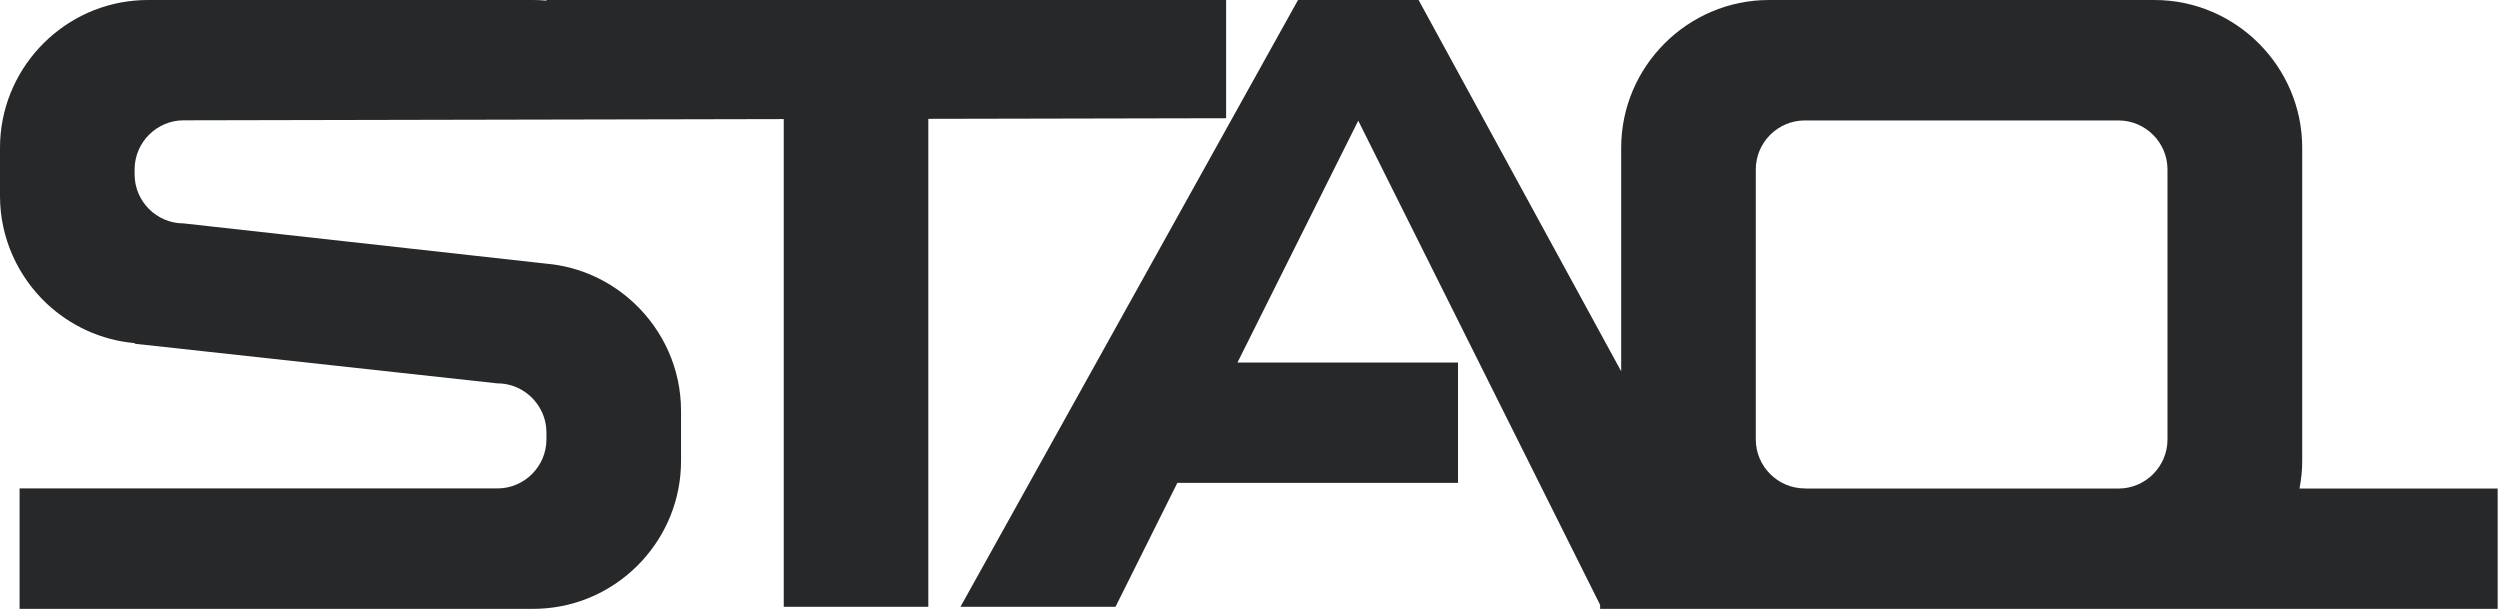
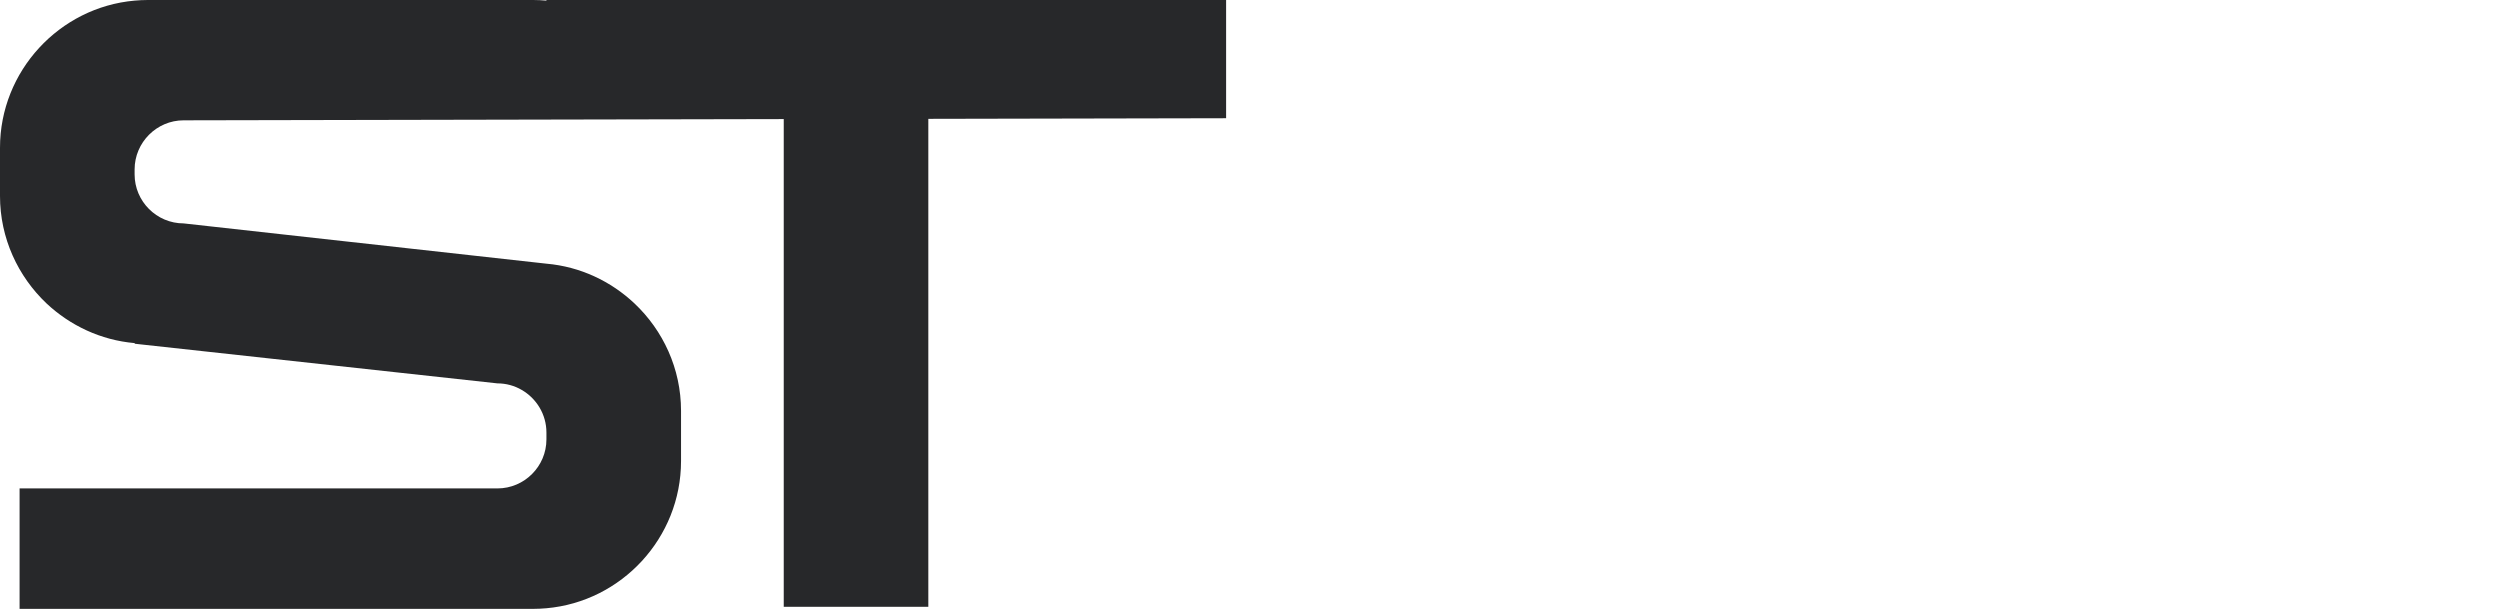
<svg xmlns="http://www.w3.org/2000/svg" width="203" height="50" viewBox="0 0 203 50" fill="none">
-   <path d="M186.72 39.66C186.86 38.94 186.94 38.19 186.94 37.43V12C186.94 5.4 181.54 0 174.94 0H143.64C137.04 0 131.64 5.4 131.64 12V30.15C126.15 20.1 120.67 10.05 115.19 0H105.4C96.26 16.42 87.13 32.85 77.99 49.27H90.58C92.25 45.92 93.93 42.56 95.6 39.21H118.39V29.44H100.48C103.75 22.89 107.02 16.35 110.29 9.8C116.84 22.91 123.38 36.01 129.93 49.12V49.44H202.81V39.67H186.72V39.66ZM146.55 39.66C144.36 39.66 142.57 37.87 142.57 35.68V13.76C142.57 11.57 144.36 9.78 146.55 9.78H172.02C174.21 9.78 176 11.57 176 13.76V35.69C176 37.88 174.21 39.67 172.02 39.67H146.55V39.66Z" fill="#27282A" />
  <path d="M99.56 9.6V0H44.37V0.05C44.02 0.02 43.66 0 43.3 0H12C11.64 0 11.28 0.02 10.93 0.05C4.83 0.59 0 5.76 0 12V15.91C0 19.34 1.46 22.44 3.78 24.64C5.69 26.43 8.18 27.62 10.93 27.86H10.95L10.93 27.91L40.39 31.13C41.1 31.13 41.78 31.32 42.36 31.66C43.56 32.35 44.37 33.65 44.37 35.12V35.68C44.37 37.87 42.58 39.66 40.39 39.66H1.59V49.44H43.3C43.66 49.44 44.02 49.42 44.37 49.39C50.47 48.85 55.3 43.68 55.3 37.44V33.36C55.3 29.93 53.84 26.83 51.52 24.64C49.61 22.84 47.12 21.65 44.37 21.41L14.91 18.14C12.72 18.14 10.93 16.35 10.93 14.16V13.76C10.93 11.57 12.72 9.77 14.91 9.77L63.64 9.67V49.27H75.38V9.65L99.56 9.6Z" fill="#27282A" />
</svg>